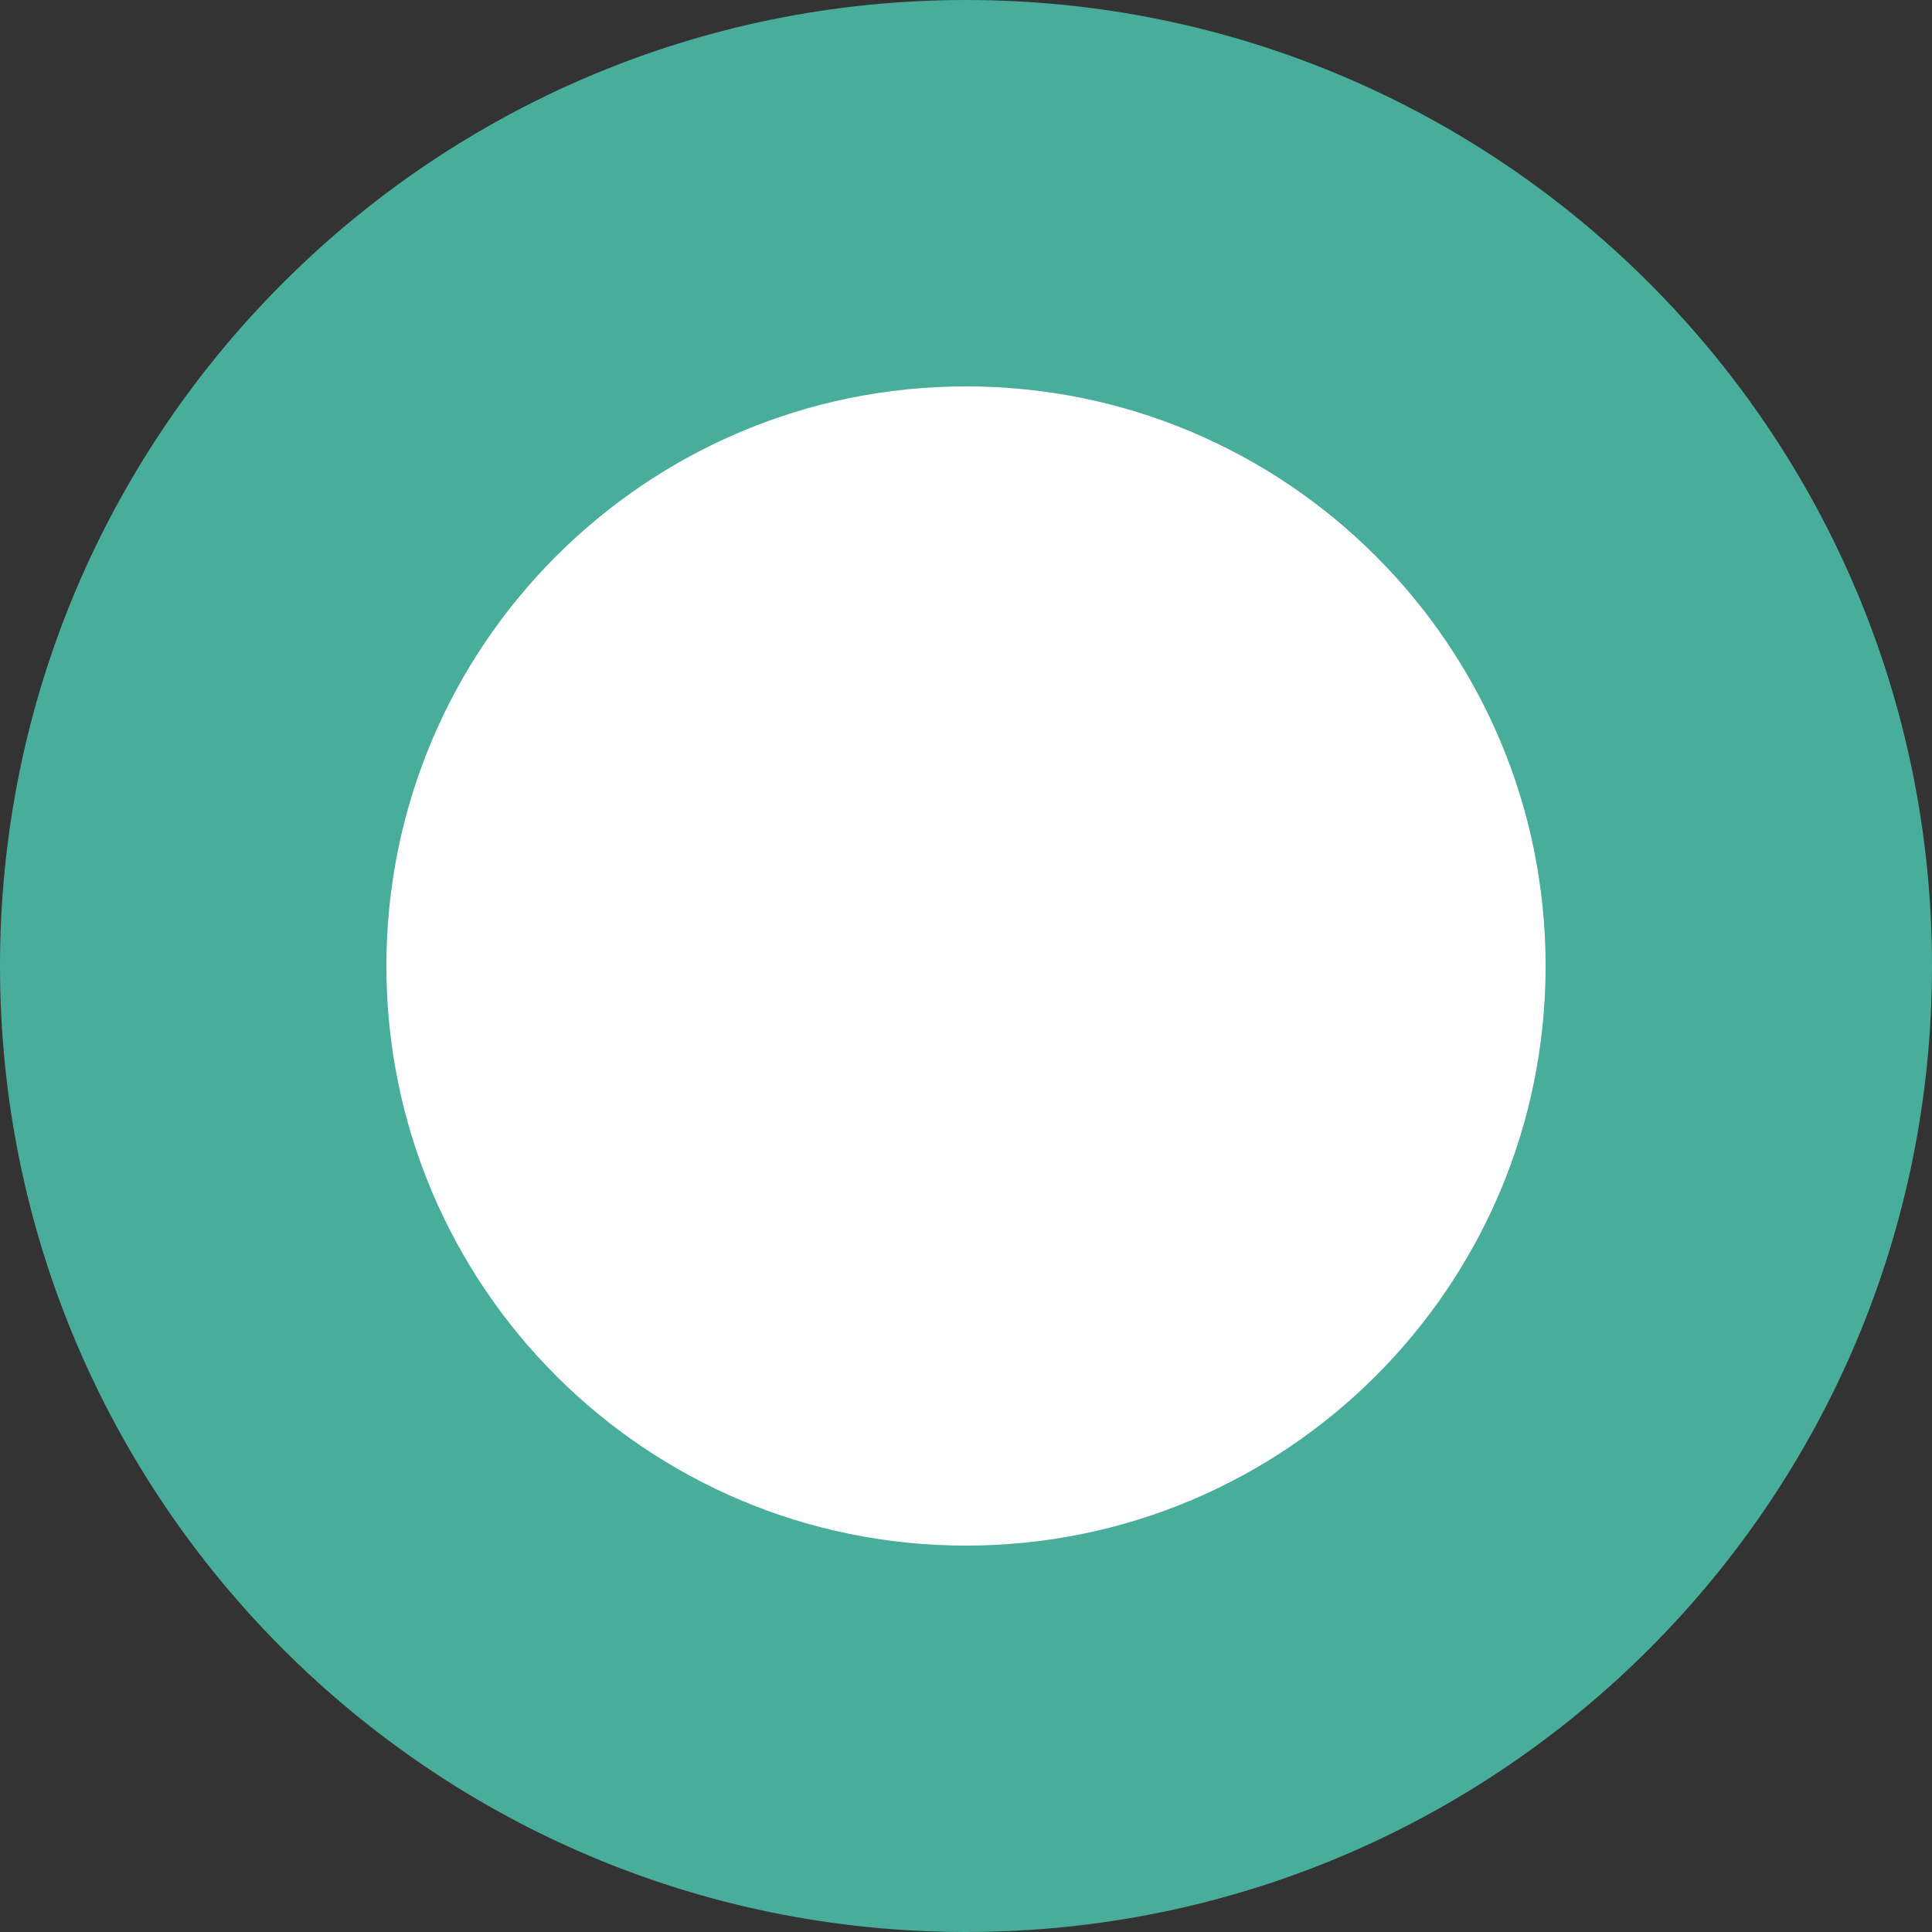
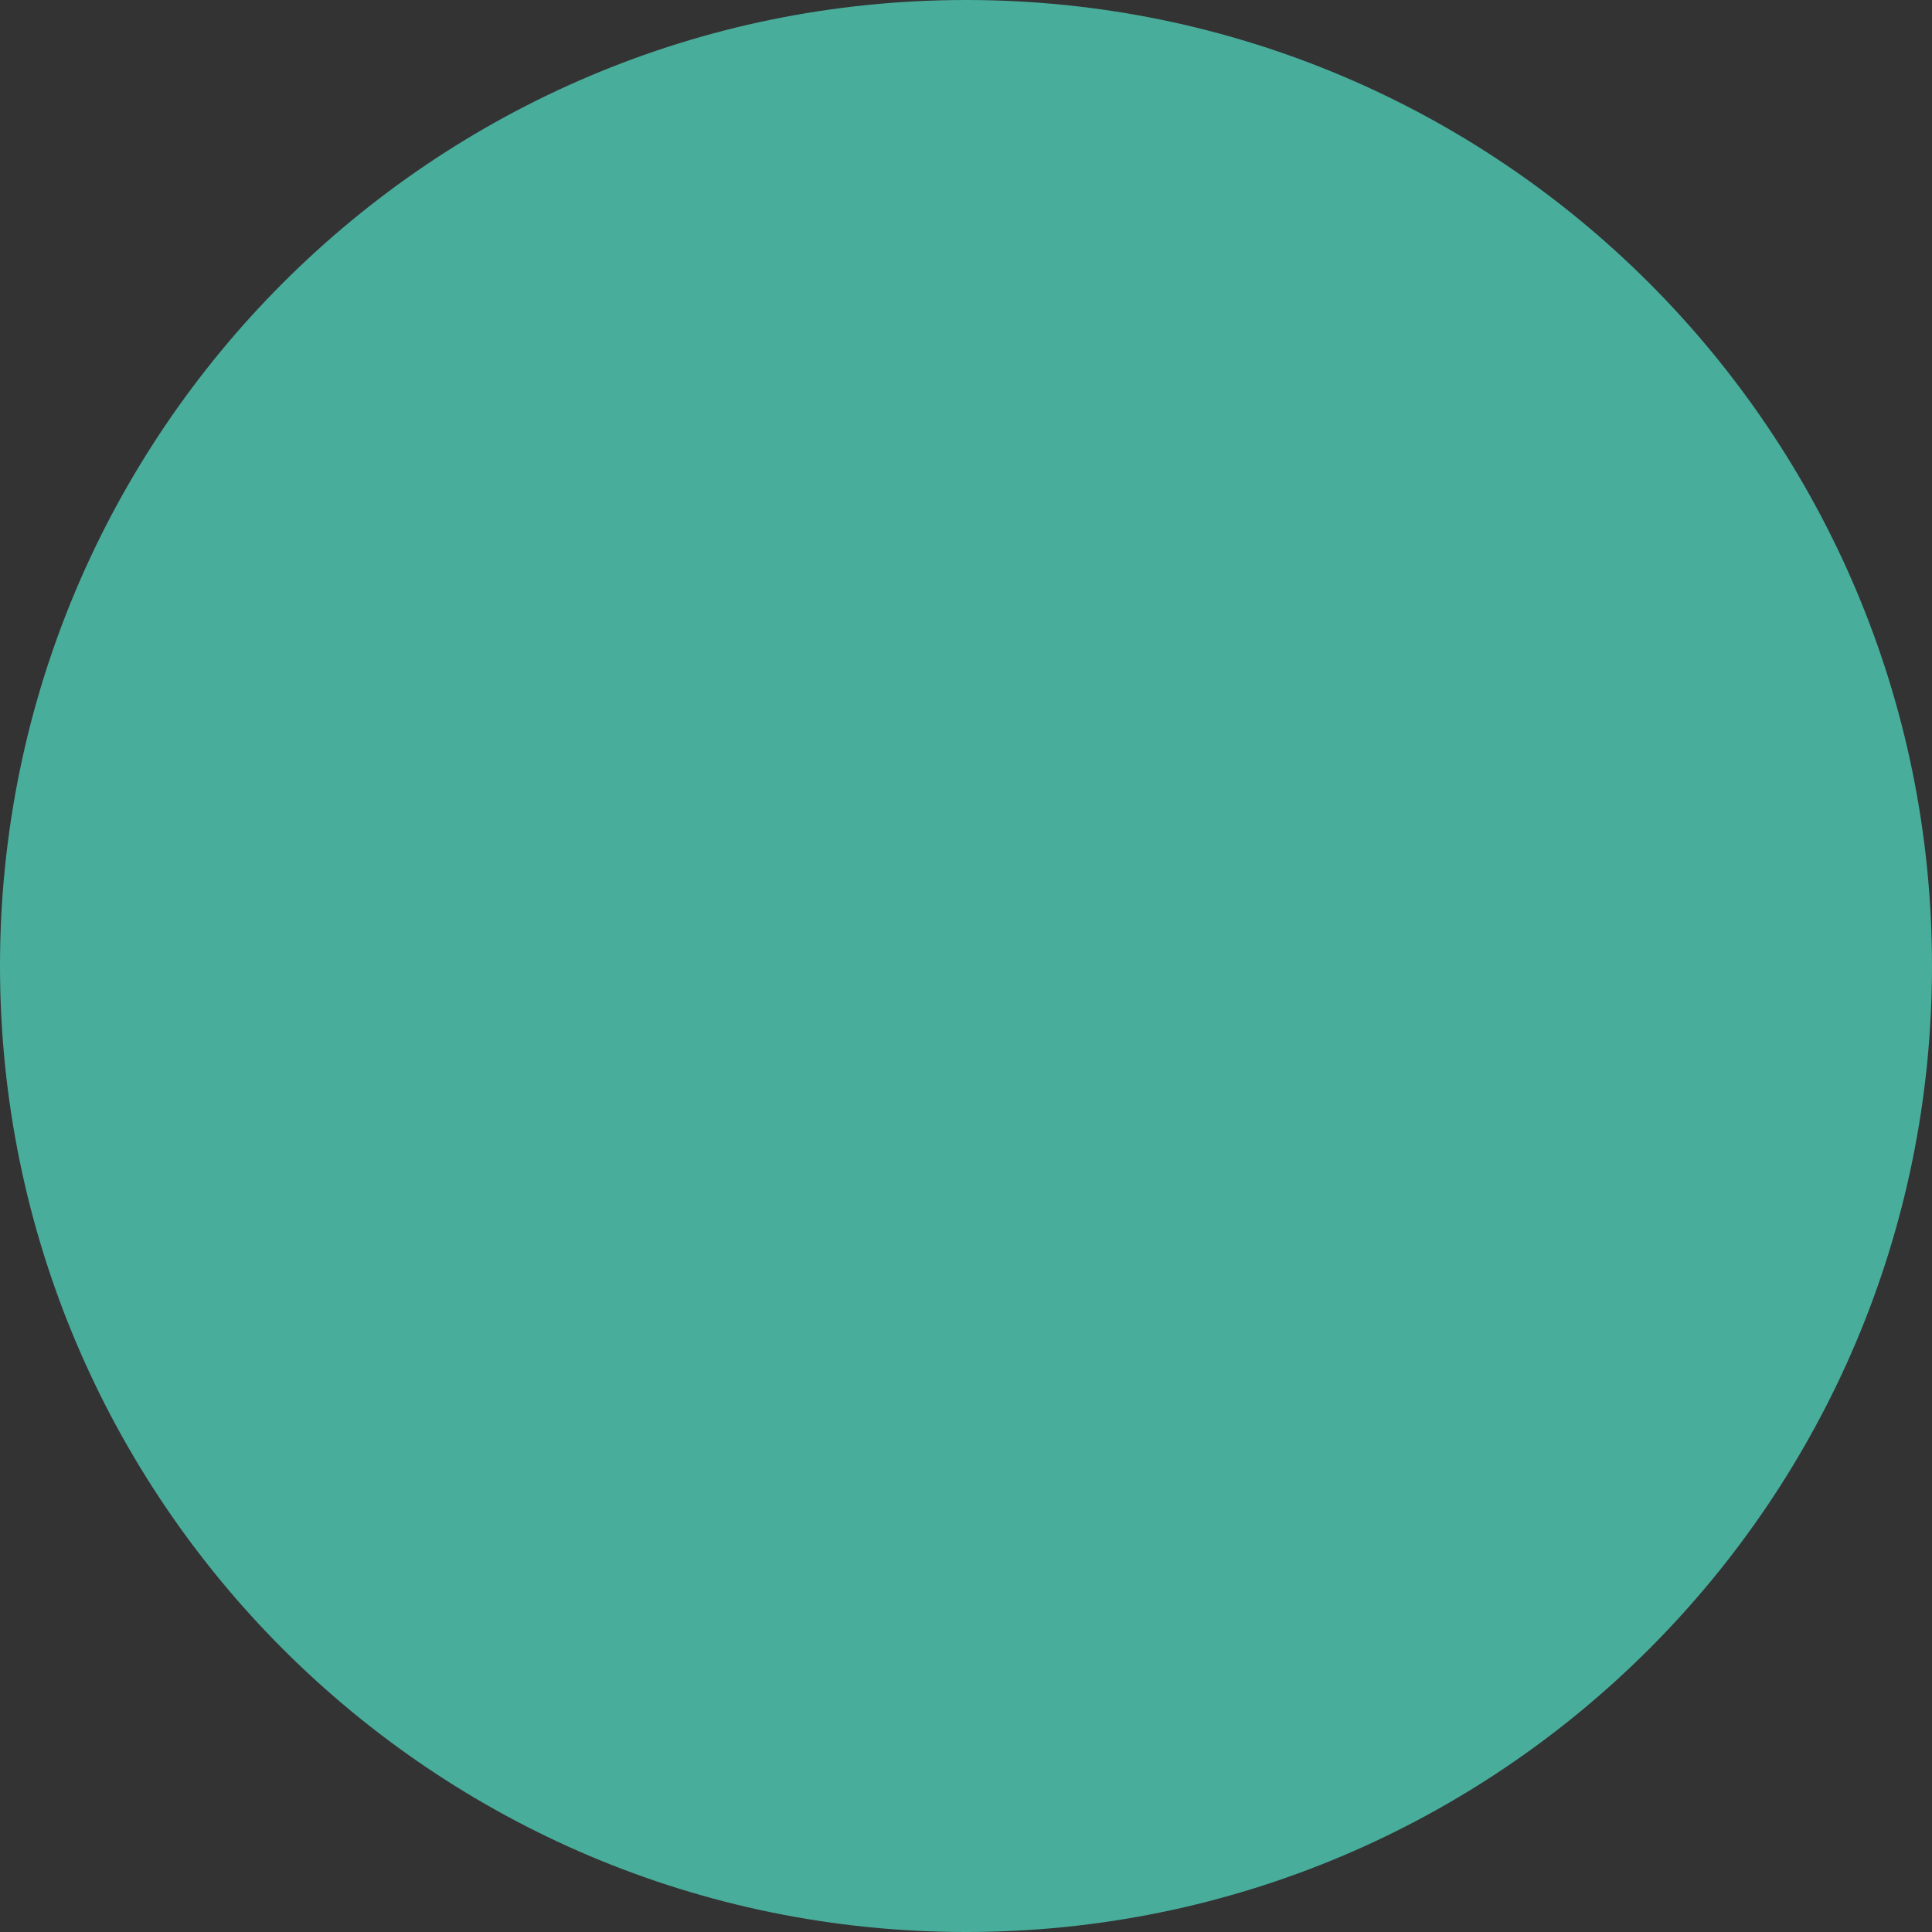
<svg xmlns="http://www.w3.org/2000/svg" width="20" height="20" viewBox="0 0 20 20" fill="none">
  <rect x="0" y="0" width="20" height="20" fill="#333333" stroke="none" />
  <path d="M-4.37114e-07 10C-6.78525e-07 15.523 4.477 20 10 20C15.523 20 20 15.523 20 10C20 4.477 15.523 -1.95703e-07 10 -4.37114e-07C4.477 -6.78525e-07 -1.95703e-07 4.477 -4.37114e-07 10Z" fill="#49AD9C" />
-   <path d="M4 10C4 13.314 6.686 16 10 16C13.314 16 16 13.314 16 10C16 6.686 13.314 4 10 4C6.686 4 4 6.686 4 10Z" fill="white" />
</svg>